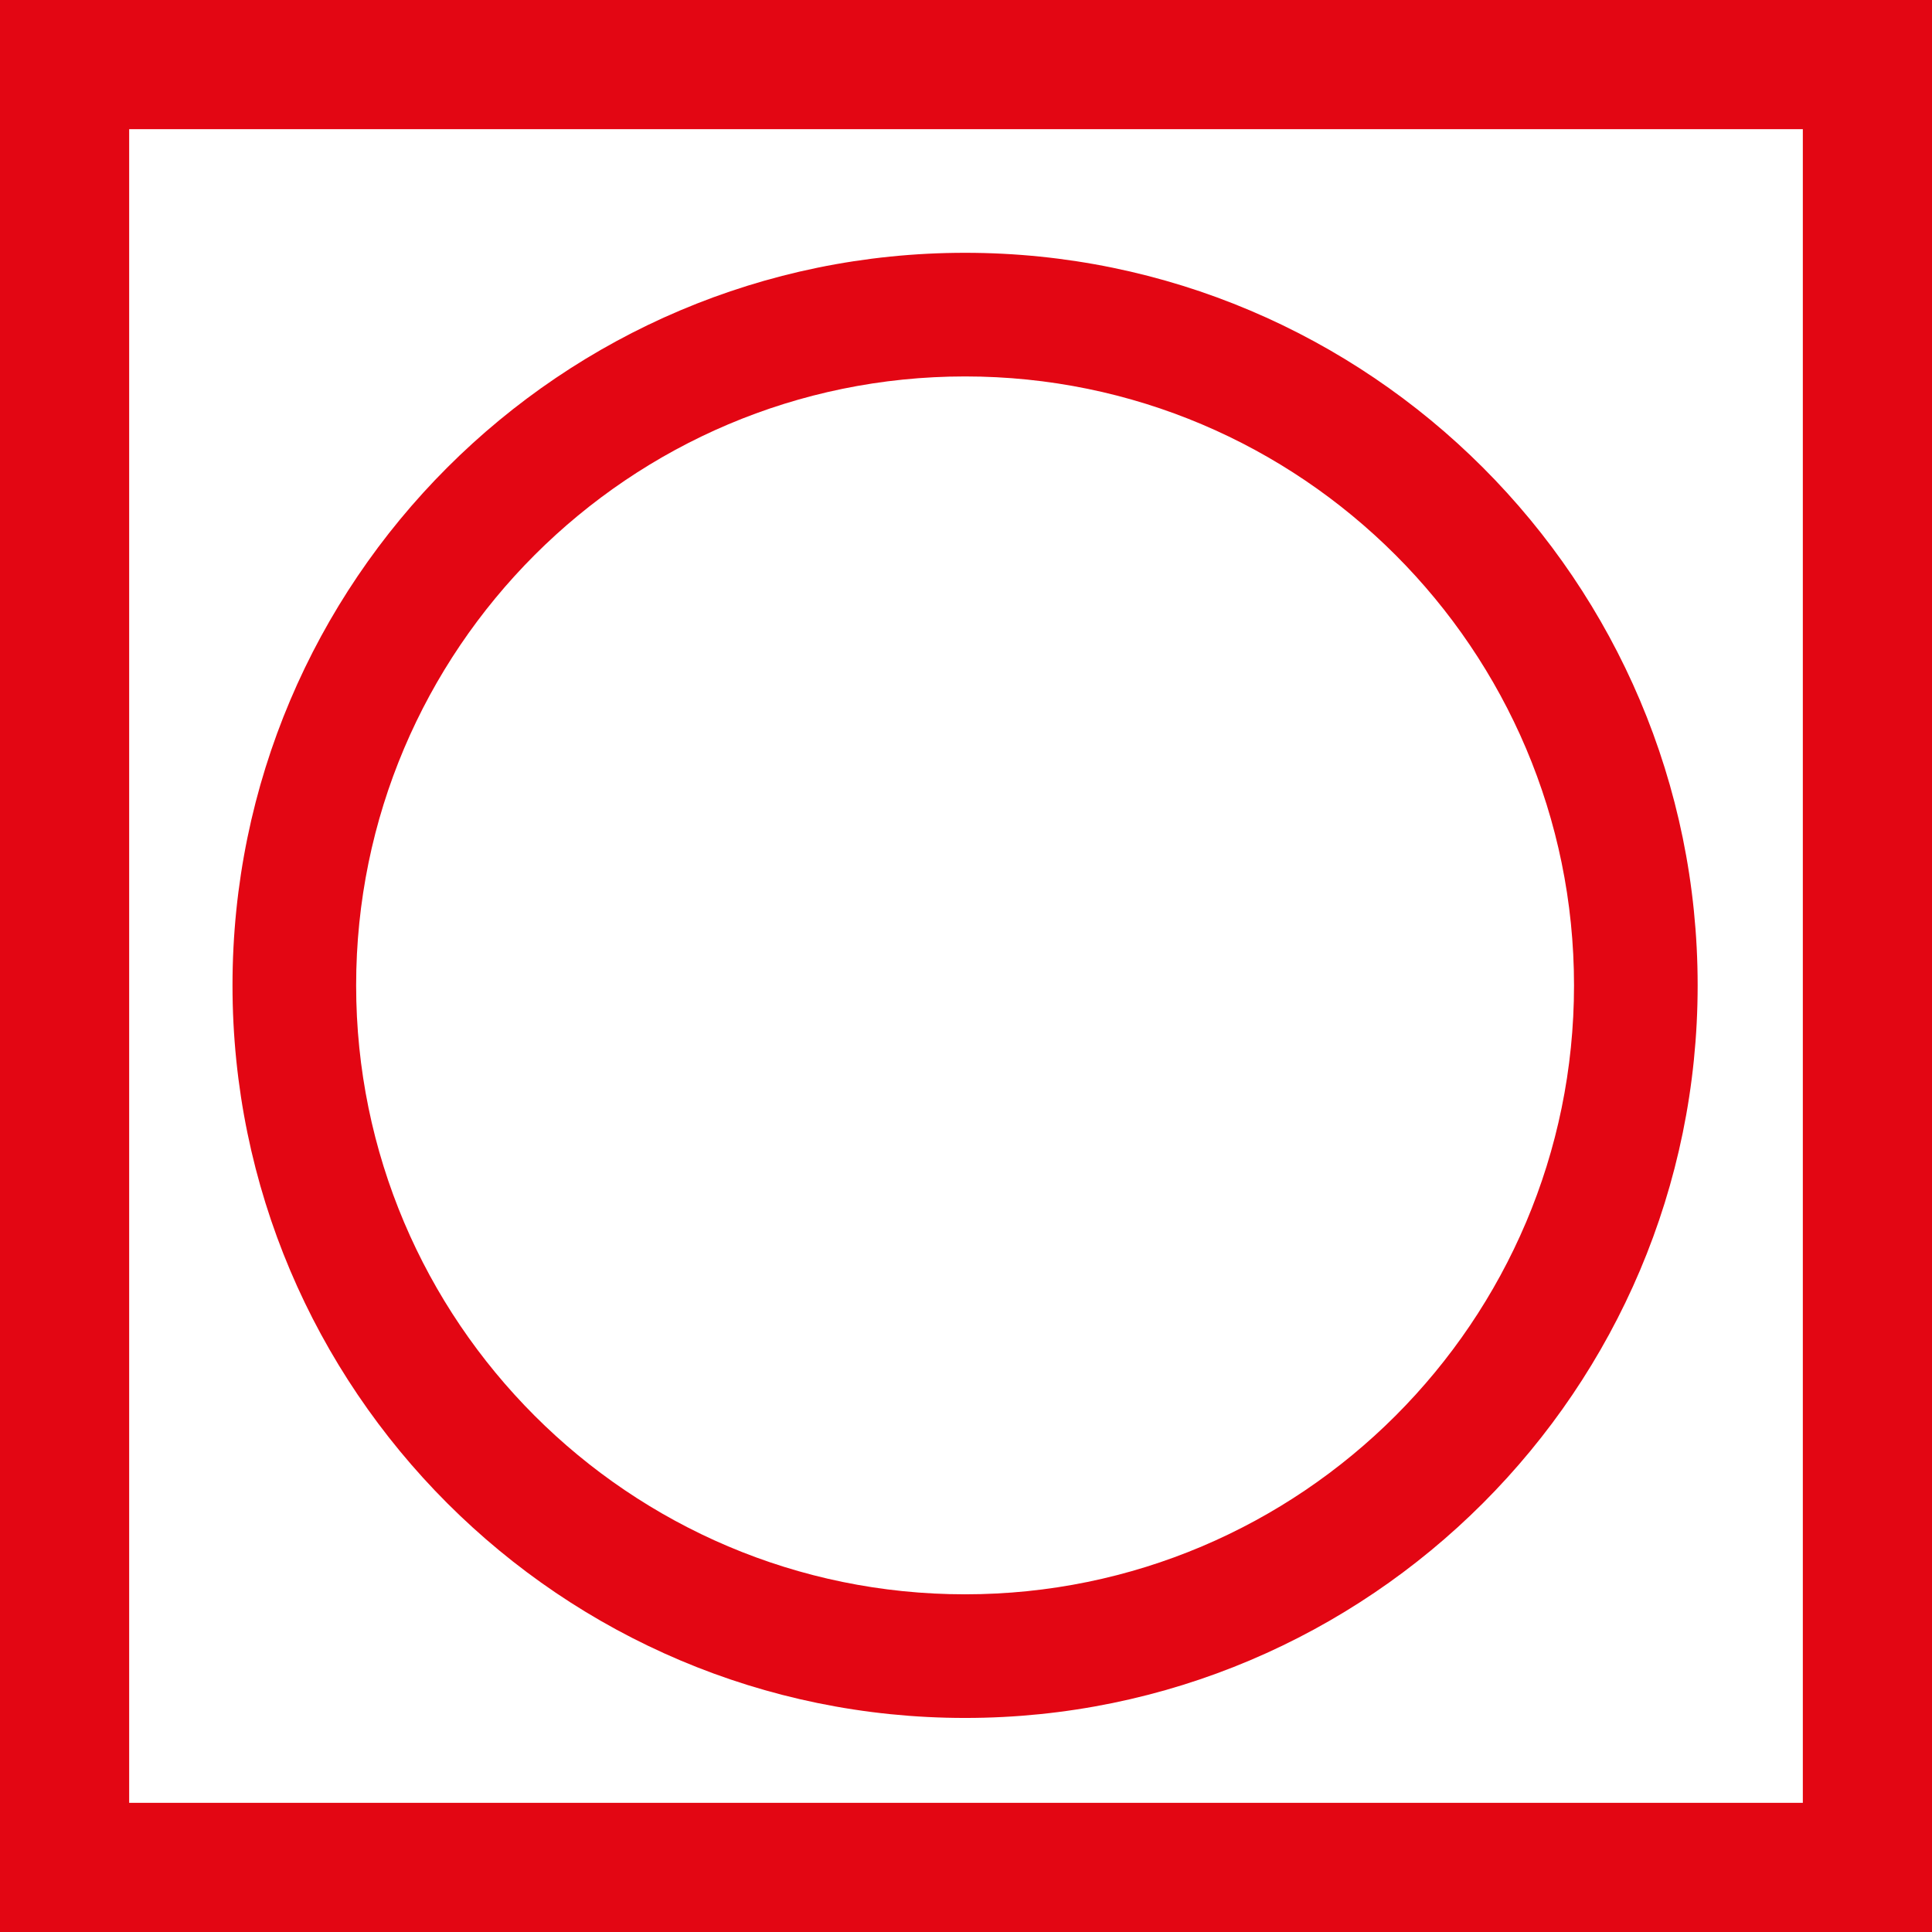
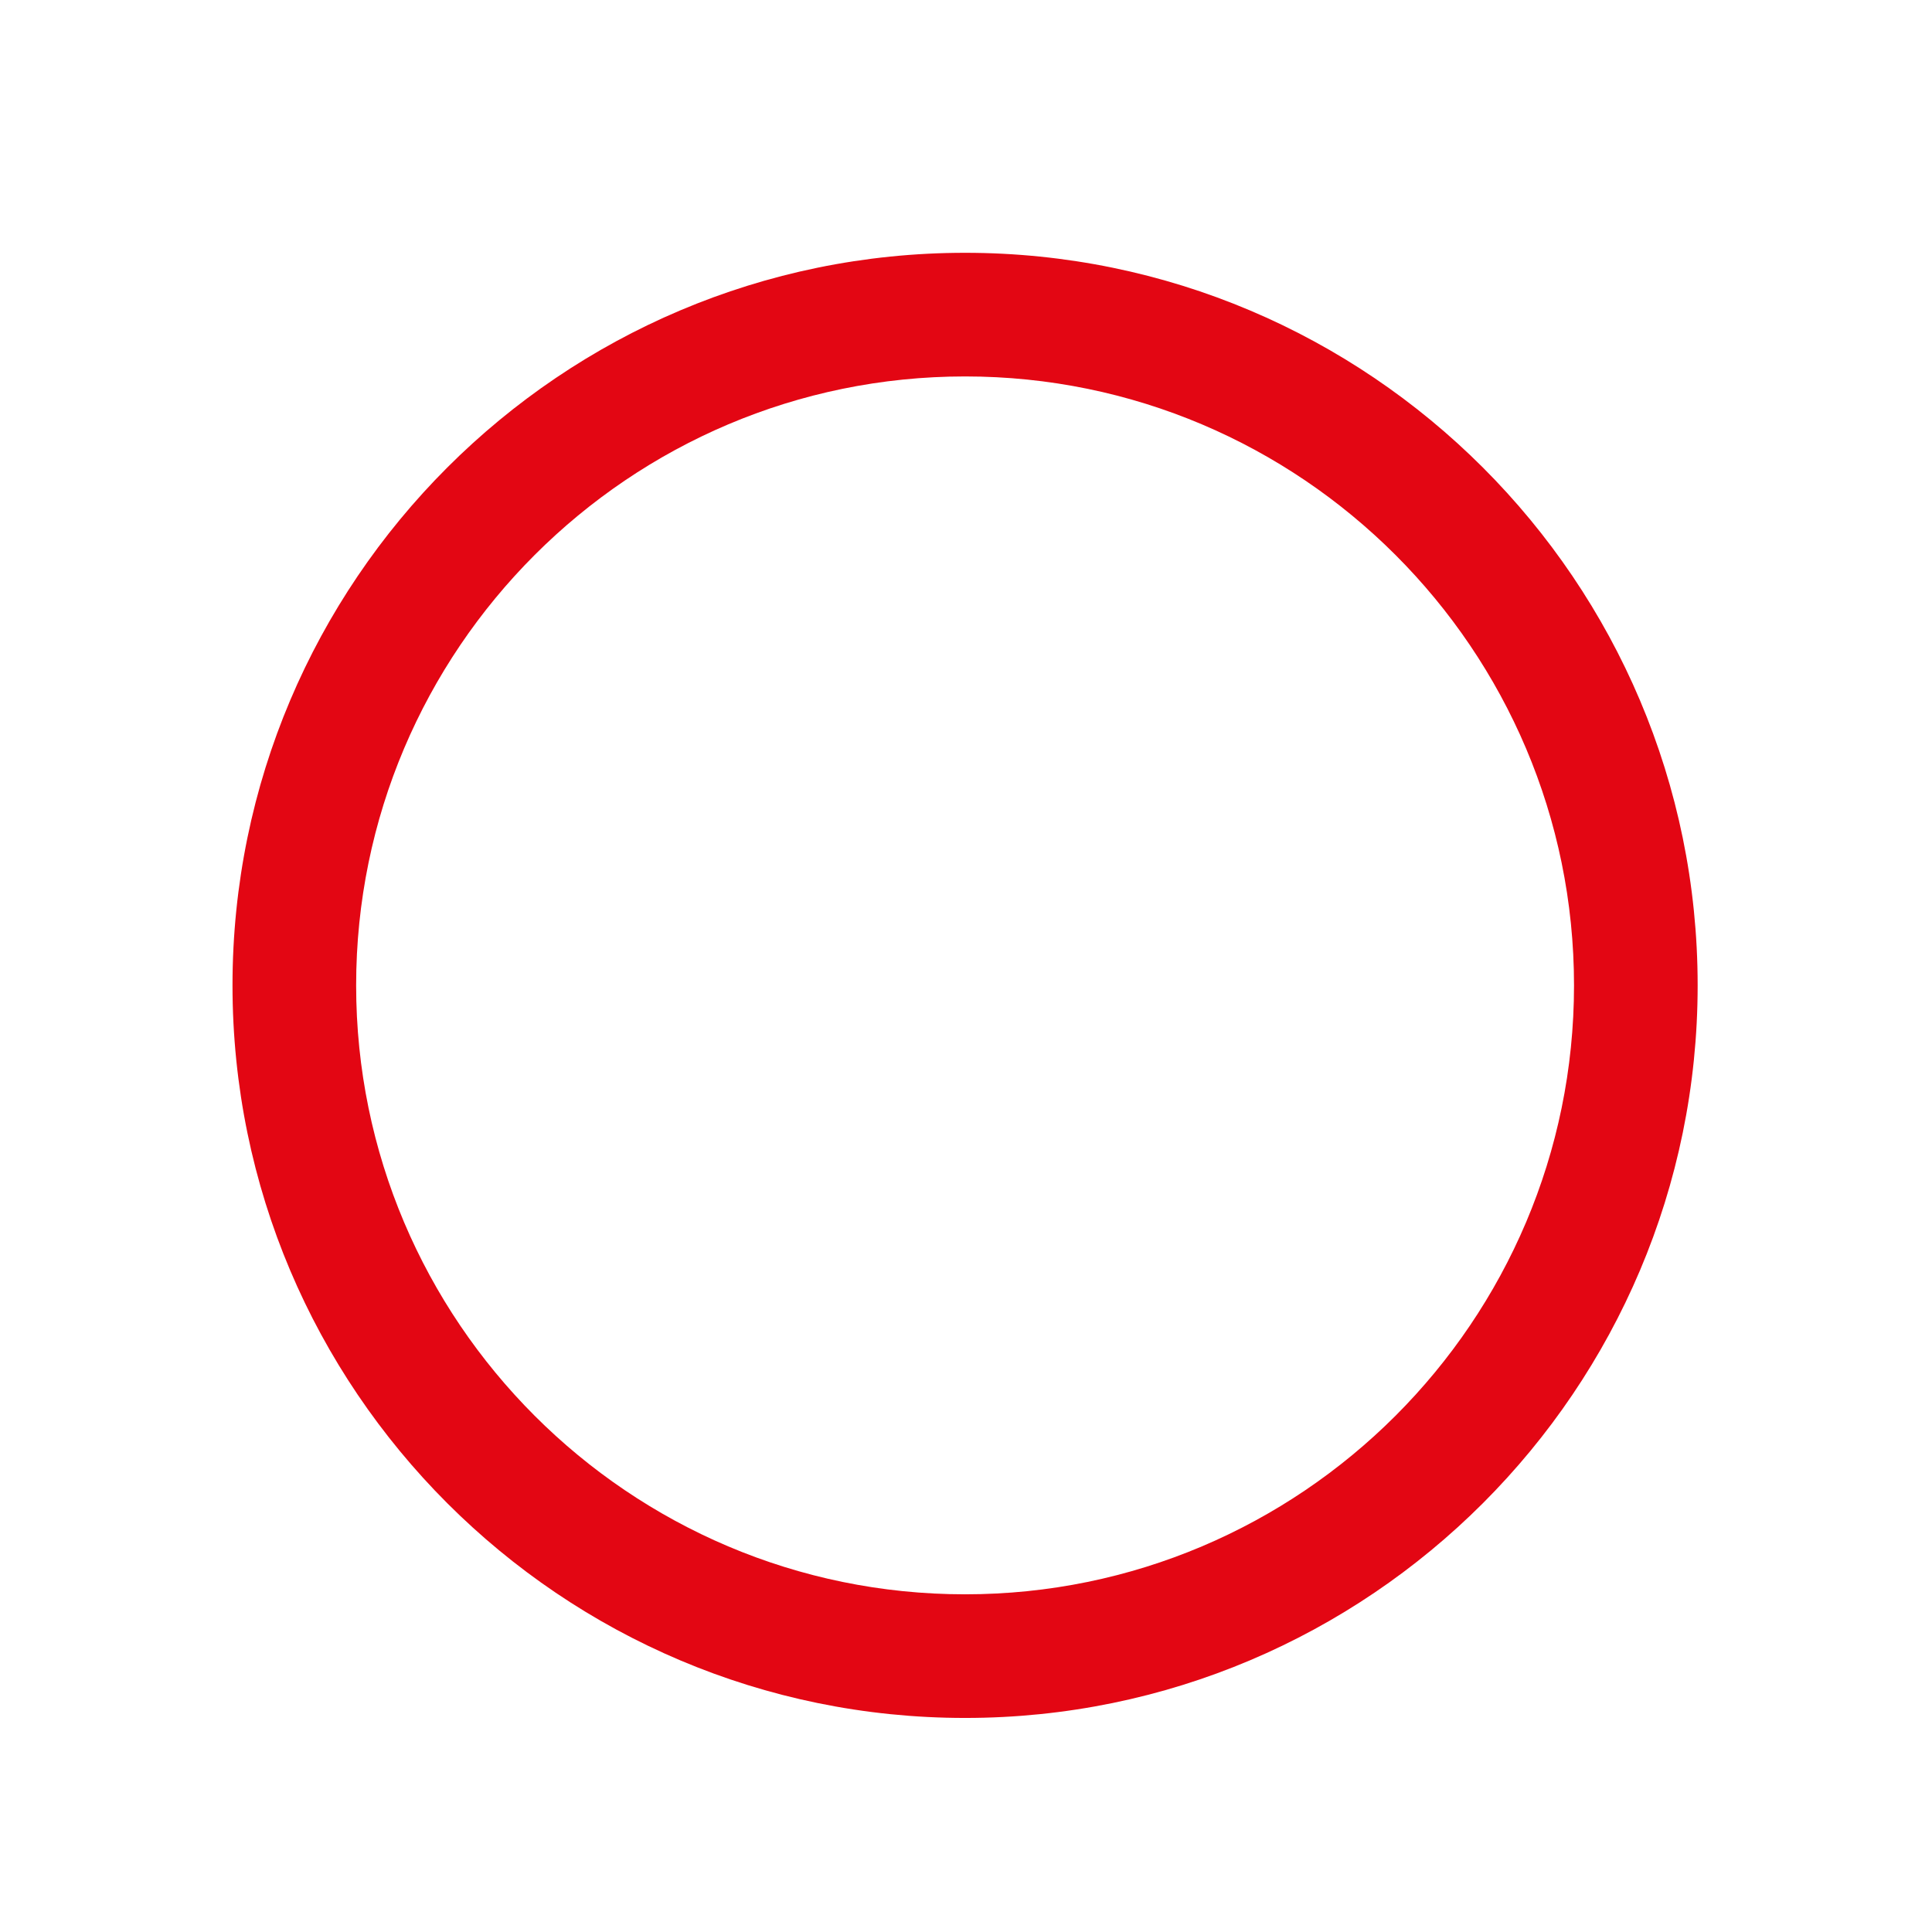
<svg xmlns="http://www.w3.org/2000/svg" version="1.1" id="Ebene_1" x="0px" y="0px" viewBox="0 0 104.7 104.7" style="enable-background:new 0 0 104.7 104.7;" xml:space="preserve" width="50" height="50">
  <style type="text/css">
	.st0{fill:#E30613;}
</style>
-   <path class="st0" d="M0,0v104.7h104.7V0H0z M7,97.7V7h90.7v90.7H7z" />
  <path class="st0" d="M52.3,13.7c-21.9,0-39.7,17.8-39.7,39.7c0,21.9,17.8,39.7,39.7,39.7S92,75.3,92,53.4  C92,31.5,74.2,13.7,52.3,13.7z M85.3,53.4c0,18.2-14.8,33-33,33s-33-14.8-33-33s14.8-33,33-33S85.3,35.2,85.3,53.4z" />
</svg>